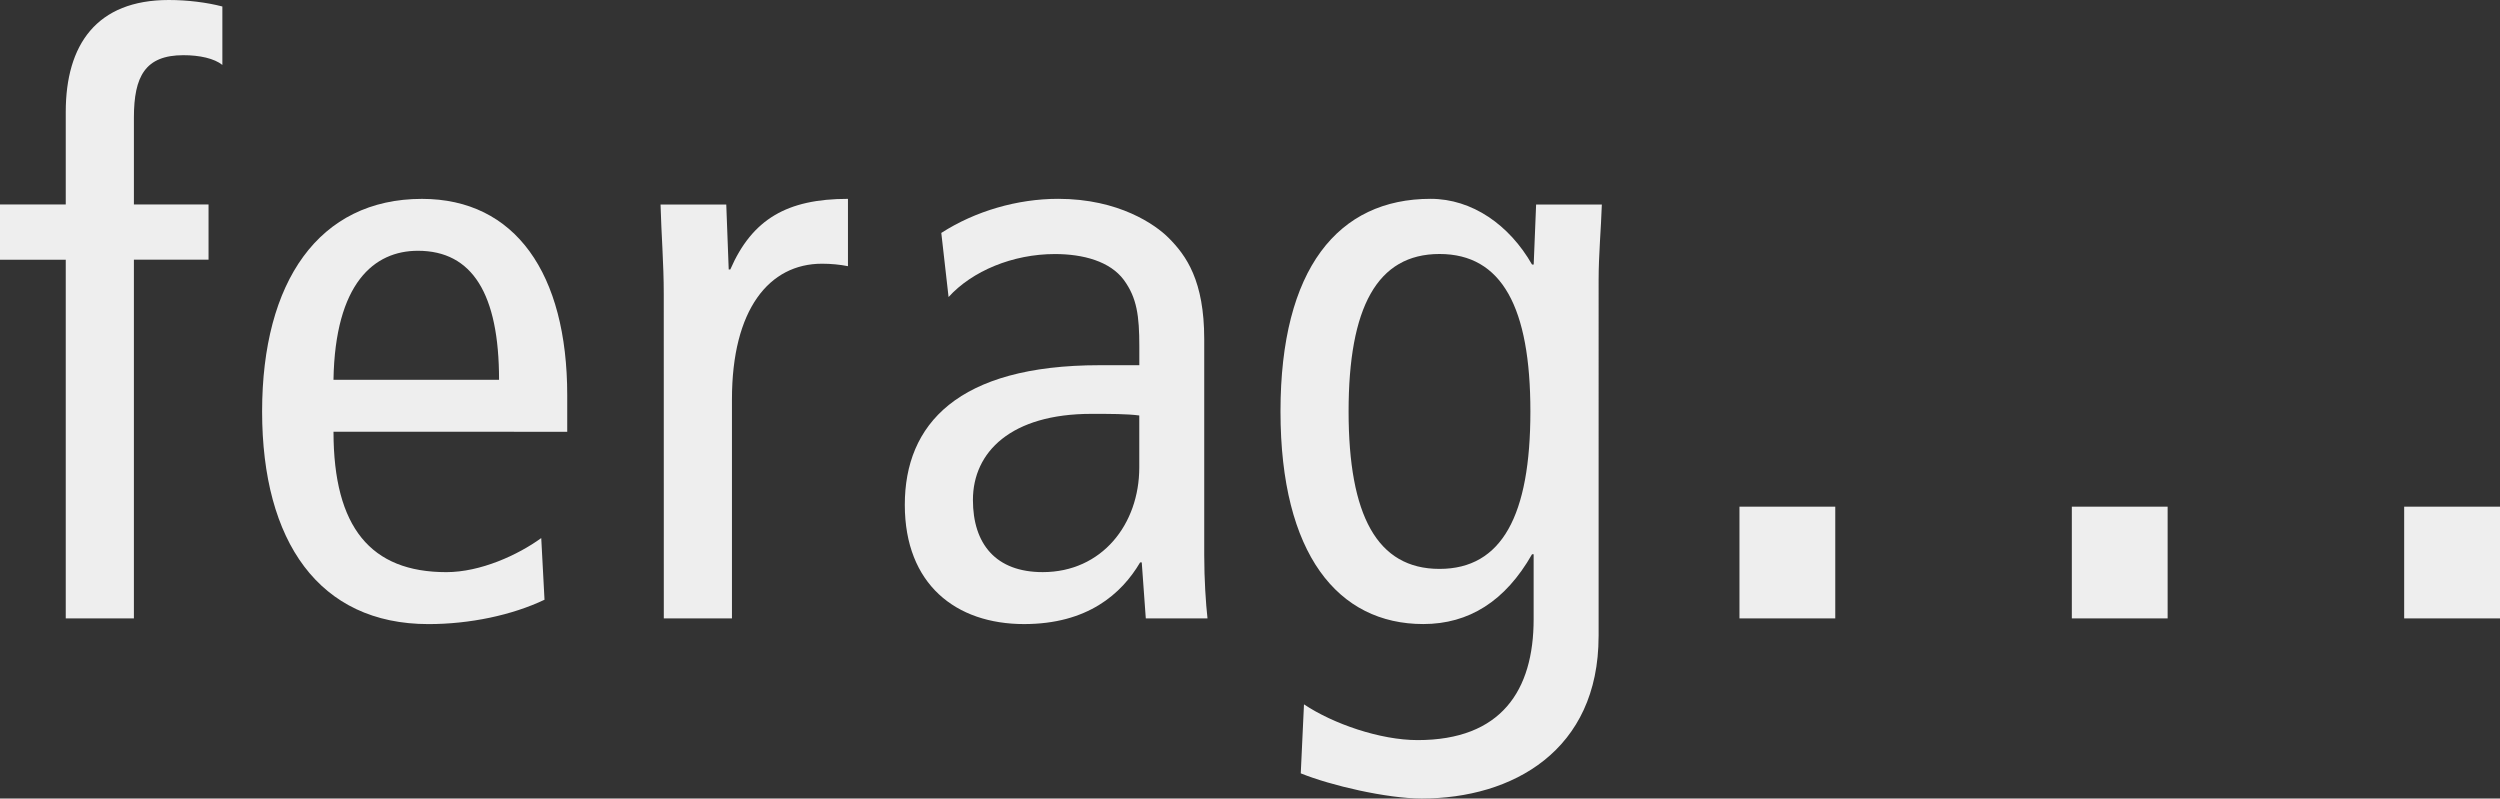
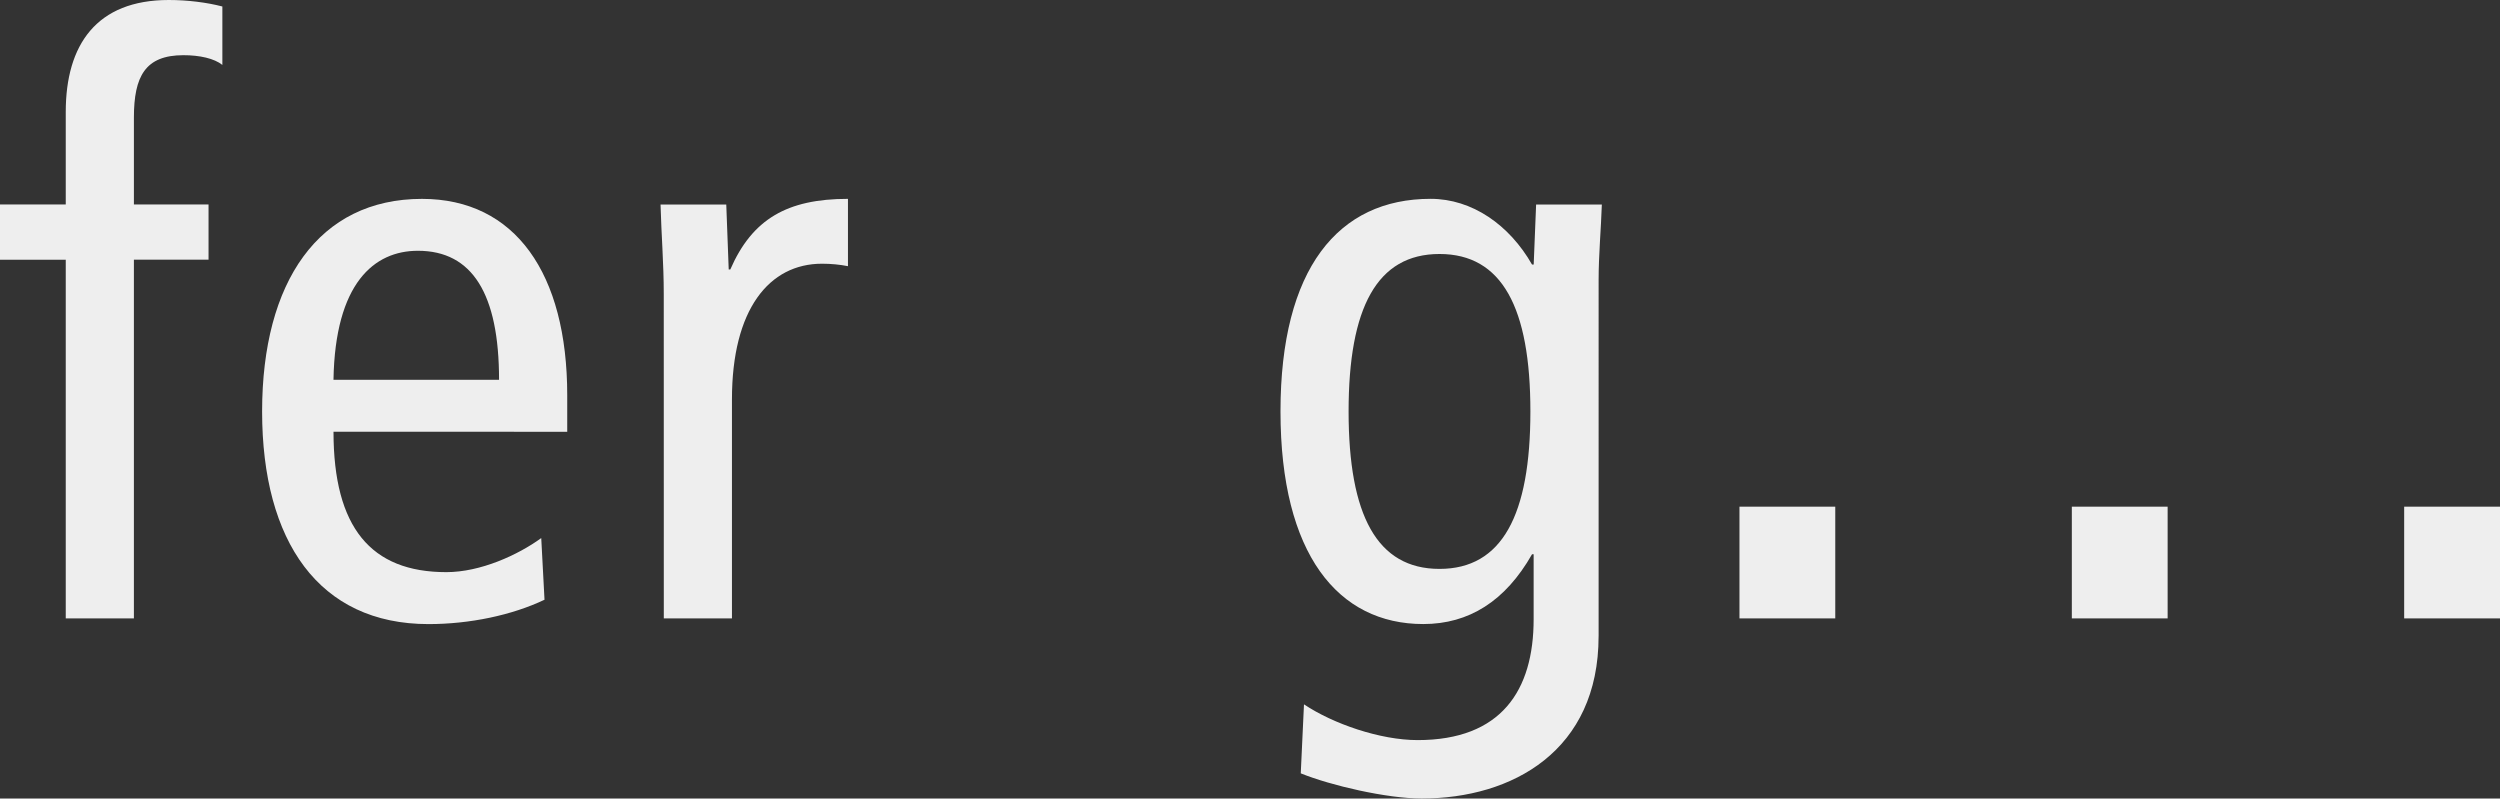
<svg xmlns="http://www.w3.org/2000/svg" version="1.1" x="0px" y="0px" width="103.23px" height="32.973px" viewBox="0 0 103.23 32.973" style="enable-background:new 0 0 103.23 32.973;" xml:space="preserve">
  <rect x="0" y="0" width="103.23" height="32.973" fill="#333333" stroke="none" />
  <g id="ferag">
    <g id="Layer_2">
      <g>
        <g>
          <path style="fill:#EEEEEE;" d="M2.715,10.724H0v-2.28h2.715V4.624C2.715,1.843,3.988,0,6.97,0c0.771,0,1.575,0.101,2.212,0.268      v2.413C8.847,2.412,8.243,2.279,7.574,2.279c-1.576,0-2.045,0.871-2.045,2.579v3.586h3.082v2.279H5.529v14.812H2.715V10.724      L2.715,10.724z" />
          <path style="fill:#EEEEEE;" d="M13.771,17.827c0,3.954,1.542,5.798,4.658,5.798c1.408,0,2.949-0.703,3.92-1.407l0.135,2.546      c-1.34,0.638-3.082,1.006-4.792,1.006c-4.523,0-6.869-3.418-6.869-8.779c0-5.362,2.346-8.779,6.601-8.779      c3.853,0,5.998,3.082,5.998,8.109v1.508L13.771,17.827L13.771,17.827L13.771,17.827z M20.607,15.683      c0-3.551-1.105-5.328-3.351-5.328c-1.811,0-3.418,1.34-3.486,5.328H20.607z" />
          <path style="fill:#EEEEEE;" d="M27.408,12.132c0-1.242-0.101-2.48-0.133-3.687h2.714l0.101,2.681h0.066      c0.904-2.078,2.347-2.915,4.858-2.915v2.78c-0.334-0.067-0.703-0.102-1.071-0.102c-2.179,0-3.719,1.879-3.719,5.598v9.048H27.41      L27.408,12.132L27.408,12.132z" />
-           <path style="fill:#EEEEEE;" d="M38.868,9.618c1.406-0.905,3.149-1.408,4.825-1.408c2.513,0,4.021,1.072,4.557,1.608      c0.737,0.736,1.475,1.775,1.475,4.188v8.914c0,1.005,0.067,2.011,0.135,2.615h-2.548l-0.167-2.312h-0.067      c-0.771,1.307-2.179,2.546-4.792,2.546c-2.815,0-4.925-1.642-4.925-4.926c0-3.316,2.178-5.763,8.041-5.763h1.643v-0.771      c0-1.273-0.101-2.01-0.637-2.746c-0.569-0.771-1.676-1.073-2.849-1.073c-1.744,0-3.418,0.703-4.391,1.775L38.868,9.618z       M47.044,17.156c-0.504-0.067-1.207-0.067-1.979-0.067c-3.316,0-4.891,1.575-4.891,3.554c0,1.81,0.938,2.981,2.881,2.981      c2.446,0,3.988-1.978,3.988-4.323V17.156L47.044,17.156z" />
          <path style="fill:#EEEEEE;" d="M66.009,26.271c0,4.725-3.553,6.701-7.306,6.701c-1.441,0-3.753-0.537-4.992-1.039l0.133-2.849      c1.207,0.806,3.149,1.476,4.692,1.476c3.451,0,4.791-2.045,4.791-4.993v-2.681h-0.066c-1.106,1.944-2.614,2.882-4.491,2.882      c-3.518,0-5.896-2.882-5.896-8.779c0-5.896,2.38-8.779,6.199-8.779c1.71,0,3.25,1.072,4.188,2.714h0.068l0.1-2.479h2.714      c-0.033,1.005-0.133,2.078-0.133,3.117V26.271L66.009,26.271z M59.44,23.491c2.58,0,3.753-2.212,3.753-6.502      c0-4.289-1.173-6.501-3.753-6.501s-3.754,2.212-3.754,6.501C55.687,21.279,56.86,23.491,59.44,23.491z" />
        </g>
        <path style="fill:#EEEEEE;" d="M99.273,25.535h3.957V20.92h-3.957V25.535z M85.55,25.535h3.956V20.92H85.55V25.535z      M71.826,25.535h3.956V20.92h-3.956V25.535z" />
      </g>
    </g>
  </g>
  <g id="Ebene_1">
</g>
</svg>